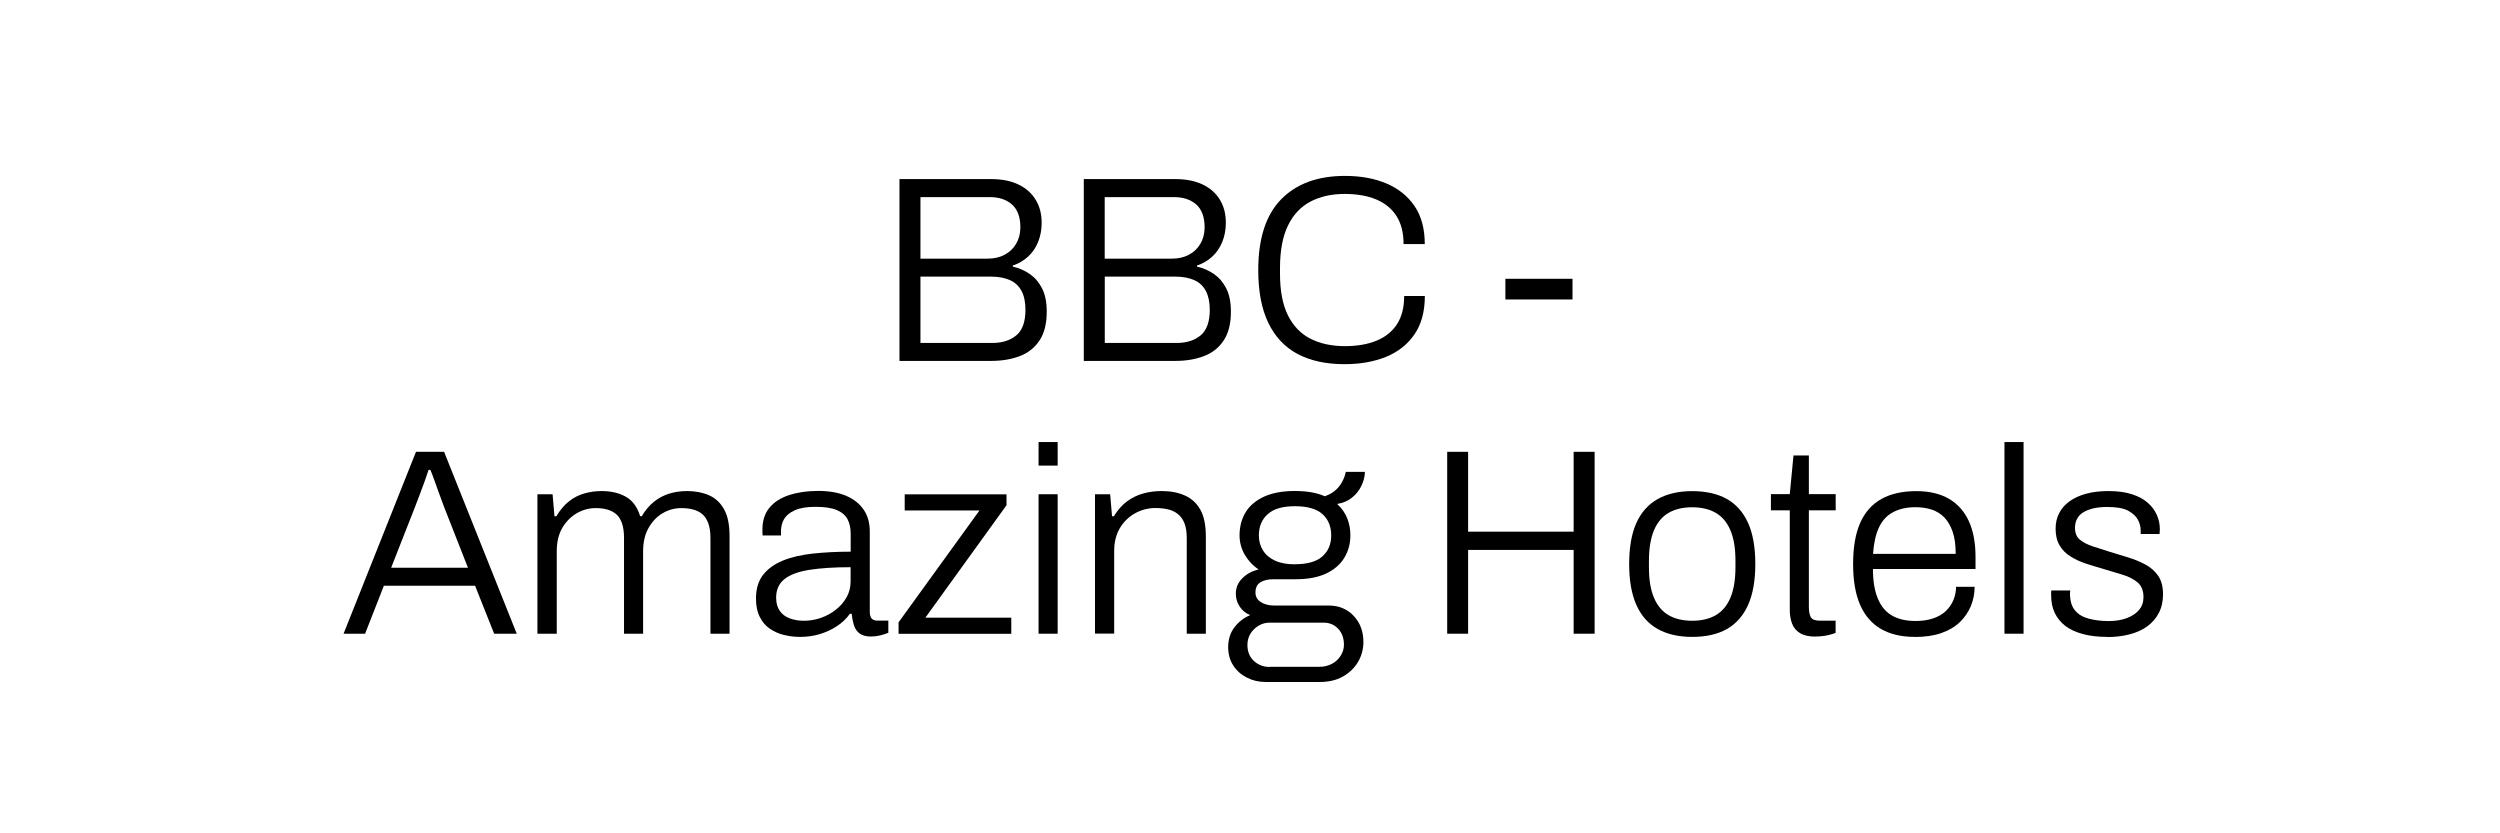
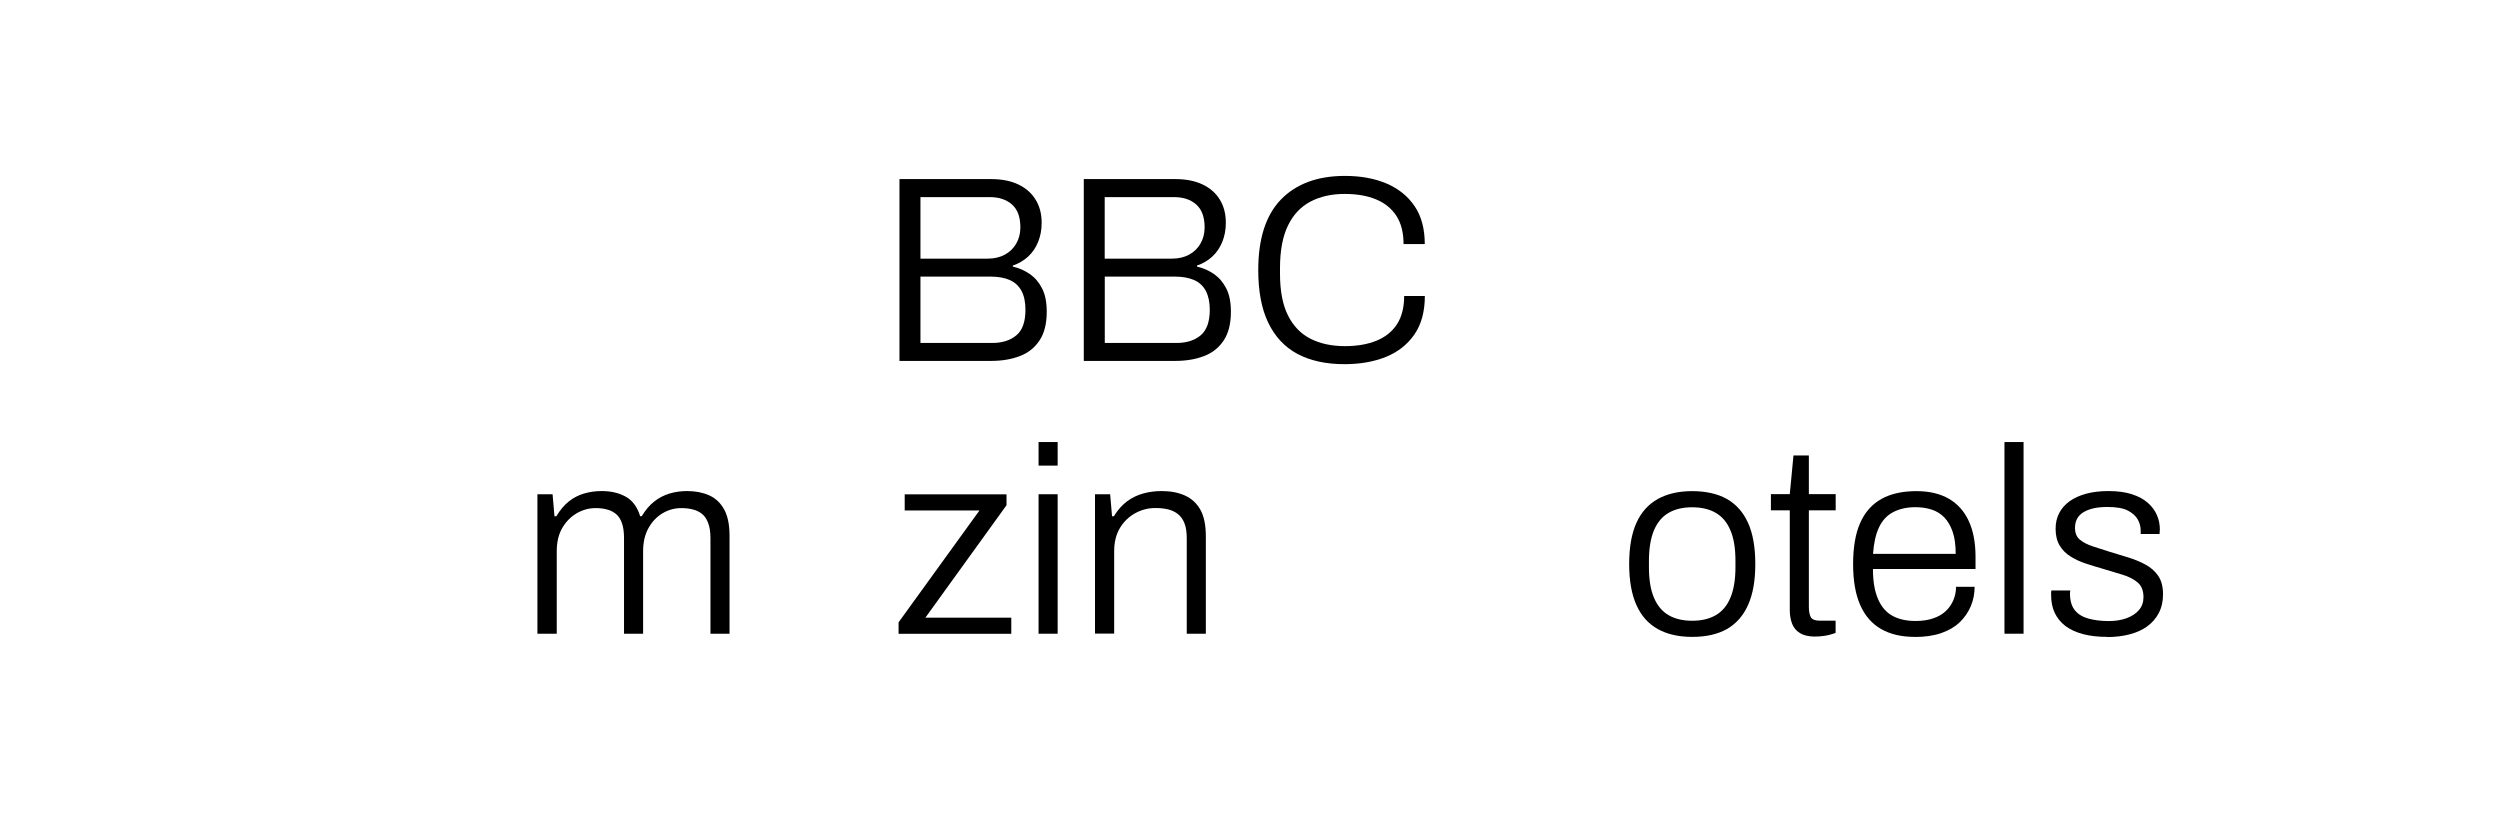
<svg xmlns="http://www.w3.org/2000/svg" id="Layer_1" data-name="Layer 1" viewBox="0 0 330 110">
  <defs>
    <style>
      .cls-1 {
        stroke-width: 0px;
      }
    </style>
  </defs>
  <path class="cls-1" d="m118.73,47.65v-24.01h12.08c1.4,0,2.6.23,3.59.7.99.47,1.76,1.13,2.29,2,.54.86.81,1.89.81,3.08,0,.91-.16,1.75-.47,2.52s-.76,1.42-1.33,1.94-1.24.92-2.01,1.17v.14c.82.19,1.56.51,2.24.98.68.47,1.22,1.1,1.63,1.91.41.8.61,1.83.61,3.06,0,1.59-.32,2.86-.96,3.81-.64.96-1.51,1.65-2.61,2.06-1.1.42-2.36.63-3.78.63h-12.08Zm2.77-13.51h8.89c.84,0,1.58-.17,2.22-.51.64-.34,1.15-.82,1.52-1.45.37-.63.56-1.35.56-2.17,0-1.35-.37-2.36-1.1-3.01-.73-.65-1.71-.98-2.92-.98h-9.17v8.12Zm0,11.13h9.48c1.31,0,2.36-.33,3.17-1,.81-.67,1.21-1.79,1.21-3.38,0-1-.17-1.83-.52-2.49-.35-.65-.86-1.13-1.54-1.43-.68-.3-1.53-.46-2.56-.46h-9.24v8.75Z" />
  <path class="cls-1" d="m143.06,47.65v-24.01h12.07c1.4,0,2.6.23,3.59.7.99.47,1.76,1.13,2.29,2,.54.86.8,1.89.8,3.08,0,.91-.16,1.75-.47,2.52-.32.77-.76,1.42-1.33,1.94-.57.52-1.24.92-2.01,1.17v.14c.82.19,1.56.51,2.24.98.68.47,1.22,1.1,1.63,1.91.41.8.61,1.83.61,3.06,0,1.59-.32,2.86-.96,3.81-.64.96-1.51,1.65-2.61,2.06-1.1.42-2.36.63-3.78.63h-12.07Zm2.76-13.51h8.89c.84,0,1.58-.17,2.22-.51.64-.34,1.15-.82,1.52-1.45.37-.63.56-1.35.56-2.17,0-1.35-.37-2.36-1.1-3.01-.73-.65-1.71-.98-2.92-.98h-9.17v8.12Zm0,11.13h9.49c1.31,0,2.36-.33,3.17-1,.8-.67,1.21-1.79,1.21-3.38,0-1-.18-1.83-.52-2.49-.35-.65-.86-1.13-1.54-1.43-.68-.3-1.53-.46-2.56-.46h-9.24v8.75Z" />
  <path class="cls-1" d="m177.46,48.07c-2.45,0-4.52-.46-6.21-1.36-1.69-.91-2.97-2.29-3.85-4.13-.88-1.84-1.31-4.15-1.31-6.93,0-4.15,1-7.26,3.01-9.33,2.01-2.06,4.82-3.1,8.43-3.1,2.08,0,3.9.33,5.48,1s2.81,1.66,3.71,2.98c.9,1.32,1.35,2.99,1.35,5.02h-2.8c0-1.52-.32-2.76-.95-3.73-.63-.97-1.52-1.69-2.68-2.17-1.15-.48-2.54-.72-4.15-.72-1.73,0-3.23.34-4.51,1.01-1.28.68-2.28,1.73-2.97,3.17-.7,1.44-1.05,3.31-1.05,5.62v.73c0,2.26.35,4.1,1.05,5.5.7,1.4,1.69,2.43,2.97,3.08,1.28.65,2.8.98,4.55.98,1.61,0,3-.24,4.17-.72,1.17-.48,2.07-1.2,2.7-2.17.63-.97.95-2.21.95-3.73h2.73c0,2.05-.46,3.75-1.38,5.08s-2.18,2.32-3.76,2.96c-1.59.64-3.41.96-5.46.96Z" />
-   <path class="cls-1" d="m198.71,39.53v-2.73h8.86v2.73h-8.86Z" />
-   <path class="cls-1" d="m45.35,83.65l9.56-24.01h3.71l9.59,24.01h-2.98l-2.52-6.33h-12.04l-2.48,6.33h-2.83Zm6.27-8.71h10.15l-3.15-8.02c-.07-.19-.18-.47-.31-.84-.14-.37-.3-.8-.47-1.28-.17-.48-.35-.96-.52-1.45-.18-.49-.34-.93-.51-1.33h-.24c-.14.44-.32.97-.54,1.58-.22.61-.44,1.21-.67,1.8-.22.6-.41,1.1-.58,1.52l-3.15,8.02Z" />
  <path class="cls-1" d="m70.94,83.65v-18.41h2l.25,2.91h.24c.51-.84,1.07-1.5,1.68-1.98.61-.48,1.27-.82,2-1.03.72-.21,1.49-.32,2.31-.32,1.24,0,2.3.25,3.19.75.89.5,1.52,1.36,1.89,2.57h.21c.49-.82,1.04-1.46,1.65-1.94.61-.48,1.28-.83,2.01-1.05s1.51-.33,2.33-.33c1.1,0,2.06.19,2.9.56s1.5.99,1.98,1.85c.48.86.72,2.03.72,3.5v12.92h-2.52v-12.63c0-.79-.1-1.45-.3-1.98-.2-.53-.47-.93-.82-1.21-.35-.28-.76-.48-1.23-.59-.47-.12-.97-.17-1.5-.17-.89,0-1.71.23-2.47.68s-1.38,1.1-1.85,1.94c-.48.84-.72,1.87-.72,3.08v10.88h-2.52v-12.63c0-.79-.09-1.45-.28-1.98-.19-.53-.45-.93-.8-1.21-.35-.28-.75-.48-1.21-.59-.46-.12-.94-.17-1.45-.17-.89,0-1.72.23-2.5.68-.78.46-1.42,1.1-1.91,1.94-.49.84-.73,1.87-.73,3.08v10.88h-2.52Z" />
-   <path class="cls-1" d="m105.59,84.07c-.72,0-1.44-.09-2.13-.26-.7-.17-1.32-.46-1.87-.84-.55-.38-.99-.9-1.31-1.56-.33-.65-.49-1.46-.49-2.42,0-1.26.31-2.29.93-3.1.62-.8,1.49-1.43,2.61-1.89s2.44-.76,3.97-.93c1.53-.16,3.19-.25,4.99-.25v-2.34c0-.75-.13-1.38-.4-1.91-.27-.53-.73-.93-1.4-1.23-.67-.29-1.6-.44-2.82-.44s-2.09.15-2.76.46c-.68.3-1.15.7-1.42,1.17-.27.48-.4,1.01-.4,1.59v.56h-2.42c-.02-.12-.03-.23-.03-.35v-.42c0-1.17.3-2.12.91-2.87s1.47-1.31,2.59-1.68,2.4-.56,3.85-.56,2.71.22,3.71.65c1,.43,1.77,1.04,2.31,1.84.54.79.8,1.75.8,2.87v10.57c0,.44.09.75.26.93.17.17.41.26.72.26h1.47v1.61c-.35.14-.72.26-1.1.35-.39.09-.79.14-1.21.14-.61,0-1.09-.13-1.45-.38-.36-.26-.62-.62-.77-1.08-.15-.47-.25-.98-.3-1.54h-.25c-.44.63-1.01,1.17-1.7,1.63-.69.45-1.44.8-2.26,1.05-.82.25-1.69.37-2.62.37Zm.53-2.13c.77,0,1.52-.13,2.24-.38.72-.26,1.38-.61,1.96-1.07.58-.45,1.06-1,1.42-1.63.36-.63.54-1.33.54-2.1v-1.89c-2.17,0-3.98.12-5.44.35-1.46.23-2.56.64-3.29,1.22s-1.1,1.4-1.1,2.45c0,.7.16,1.28.47,1.73s.75.79,1.31,1,1.19.32,1.89.32Z" />
  <path class="cls-1" d="m118.61,83.65v-1.5l10.68-14.77h-9.87v-2.13h13.44v1.44l-10.71,14.84h11.34v2.13h-14.88Z" />
  <path class="cls-1" d="m137.09,61.46v-3.11h2.52v3.11h-2.52Zm0,22.19v-18.41h2.52v18.41h-2.52Z" />
  <path class="cls-1" d="m144.54,83.65v-18.41h2l.25,2.91h.24c.51-.84,1.1-1.5,1.75-1.98s1.36-.82,2.12-1.03c.76-.21,1.57-.32,2.43-.32,1.17,0,2.19.19,3.06.58.88.39,1.56,1.01,2.05,1.87.49.86.73,2.04.73,3.54v12.84h-2.52v-12.6c0-.82-.1-1.48-.31-2s-.5-.92-.88-1.21c-.37-.29-.81-.5-1.31-.61-.5-.12-1.06-.17-1.66-.17-.93,0-1.81.23-2.64.68-.83.46-1.5,1.1-2.01,1.94-.51.84-.77,1.87-.77,3.08v10.88h-2.52Z" />
-   <path class="cls-1" d="m167.05,90.02c-.89,0-1.71-.19-2.47-.58-.76-.39-1.36-.92-1.8-1.61-.44-.69-.66-1.49-.66-2.4,0-1.03.27-1.9.82-2.62.55-.72,1.24-1.26,2.08-1.61-.61-.26-1.07-.64-1.4-1.16-.33-.51-.49-1.07-.49-1.68,0-.79.29-1.48.88-2.05.58-.57,1.29-.95,2.13-1.14-.77-.51-1.38-1.17-1.84-1.96-.46-.79-.68-1.65-.68-2.56,0-1.14.27-2.15.8-3.03s1.35-1.56,2.43-2.06,2.44-.75,4.08-.75c.77,0,1.49.06,2.15.17.67.12,1.26.29,1.8.53.82-.3,1.45-.74,1.89-1.31.44-.57.73-1.21.88-1.91h2.52c-.02.65-.19,1.28-.49,1.89-.3.61-.72,1.12-1.26,1.54s-1.18.69-1.92.8c.61.56,1.05,1.19,1.33,1.89.28.7.42,1.45.42,2.24,0,1.1-.26,2.08-.79,2.96-.53.88-1.32,1.57-2.38,2.08-1.06.51-2.42.77-4.08.77h-2.91c-.7,0-1.27.13-1.71.4-.44.27-.66.72-.66,1.35,0,.54.23.96.7,1.26.47.3,1.05.46,1.75.46h7.21c1.35,0,2.46.46,3.31,1.37s1.28,2.05,1.28,3.43c0,.98-.25,1.87-.73,2.68-.49.8-1.16,1.44-2.01,1.91-.85.47-1.85.7-2.99.7h-7.17Zm.56-2h6.54c.61,0,1.15-.13,1.64-.38.49-.26.88-.61,1.17-1.07.29-.46.44-.94.44-1.45,0-.89-.26-1.6-.77-2.13-.51-.54-1.15-.8-1.92-.8h-7.1c-.79,0-1.48.29-2.07.86-.58.57-.88,1.27-.88,2.08,0,.89.29,1.59.86,2.12.57.52,1.27.79,2.08.79Zm3.32-13.54c1.63,0,2.84-.34,3.62-1.03.78-.69,1.17-1.62,1.17-2.78s-.39-2.13-1.17-2.82c-.78-.69-1.99-1.03-3.62-1.03s-2.78.34-3.57,1.03c-.79.69-1.19,1.63-1.19,2.82,0,.72.17,1.38.53,1.96.35.58.88,1.04,1.59,1.37.71.33,1.59.49,2.64.49Z" />
-   <path class="cls-1" d="m191.03,83.65v-24.01h2.76v10.54h13.93v-10.54h2.77v24.01h-2.77v-11.06h-13.93v11.06h-2.76Z" />
  <path class="cls-1" d="m223.37,84.07c-1.77,0-3.29-.34-4.53-1.03-1.25-.69-2.19-1.74-2.83-3.17-.64-1.42-.96-3.23-.96-5.42s.32-4.03.96-5.44c.64-1.41,1.59-2.46,2.83-3.15,1.25-.69,2.76-1.03,4.53-1.03s3.34.34,4.57,1.03c1.22.69,2.16,1.74,2.8,3.15.64,1.41.96,3.23.96,5.44s-.32,4-.96,5.42c-.64,1.42-1.58,2.48-2.8,3.17-1.23.69-2.75,1.03-4.57,1.03Zm0-2.13c1.24,0,2.27-.25,3.12-.74.84-.49,1.48-1.25,1.92-2.29.44-1.04.67-2.39.67-4.04v-.84c0-1.66-.22-3-.67-4.04-.44-1.04-1.08-1.8-1.92-2.29-.84-.49-1.88-.74-3.12-.74s-2.28.25-3.12.74-1.48,1.25-1.92,2.29c-.44,1.04-.67,2.39-.67,4.04v.84c0,1.66.22,3,.67,4.04.44,1.04,1.08,1.8,1.92,2.29s1.88.74,3.12.74Z" />
  <path class="cls-1" d="m239.61,84.03c-.84,0-1.51-.15-2.01-.46-.5-.3-.85-.72-1.05-1.26-.2-.54-.3-1.13-.3-1.79v-13.16h-2.49v-2.13h2.49l.49-5.11h2.03v5.11h3.54v2.13h-3.54v12.71c0,.63.09,1.1.26,1.4.17.3.57.46,1.17.46h2.1v1.61c-.23.09-.51.18-.82.26s-.64.14-.96.17c-.33.04-.63.05-.91.05Z" />
  <path class="cls-1" d="m252.76,84.07c-1.75,0-3.23-.34-4.44-1.03-1.21-.69-2.14-1.74-2.77-3.17-.63-1.42-.94-3.23-.94-5.42s.31-4.03.94-5.44c.63-1.41,1.56-2.46,2.8-3.15,1.24-.69,2.78-1.03,4.62-1.03,1.7,0,3.13.34,4.29,1.01,1.16.68,2.03,1.66,2.62,2.94s.89,2.86.89,4.72v1.61h-13.54c0,1.61.22,2.93.67,3.96.44,1.03,1.08,1.77,1.91,2.22.83.46,1.85.68,3.06.68.89,0,1.66-.12,2.33-.35.67-.23,1.21-.55,1.65-.96.43-.41.76-.89,1-1.45.23-.56.35-1.14.35-1.75h2.45c0,.91-.17,1.77-.51,2.57-.34.8-.83,1.51-1.47,2.12s-1.45,1.08-2.43,1.42c-.98.34-2.14.51-3.47.51Zm-5.53-10.96h10.92c0-1.17-.13-2.14-.4-2.92-.27-.78-.64-1.41-1.1-1.89-.47-.48-1.02-.82-1.66-1.03s-1.36-.32-2.15-.32c-1.14,0-2.12.22-2.94.65-.82.43-1.44,1.1-1.87,2.01s-.69,2.08-.79,3.5Z" />
  <path class="cls-1" d="m264.59,83.65v-25.3h2.52v25.3h-2.52Z" />
  <path class="cls-1" d="m278.17,84.07c-1.21,0-2.29-.12-3.22-.37-.93-.25-1.71-.61-2.33-1.08-.62-.48-1.08-1.06-1.4-1.73s-.47-1.46-.47-2.35v-.3c0-.11.01-.2.04-.3h2.49c-.02.12-.04.22-.04.3v.23c.02.91.25,1.62.67,2.12s1.01.86,1.79,1.07c.77.21,1.66.32,2.66.32.86,0,1.64-.12,2.33-.37.69-.25,1.24-.6,1.64-1.07.41-.47.61-1.04.61-1.71,0-.86-.26-1.52-.79-1.96s-1.21-.79-2.05-1.03c-.84-.25-1.71-.51-2.62-.79-.75-.21-1.48-.44-2.21-.68-.72-.24-1.38-.55-1.98-.93-.6-.37-1.07-.85-1.42-1.44-.35-.58-.53-1.32-.53-2.21,0-.77.16-1.46.47-2.06.32-.61.77-1.13,1.37-1.56s1.32-.76,2.19-1c.86-.23,1.84-.35,2.94-.35,1.21,0,2.25.14,3.11.42s1.56.66,2.1,1.14c.54.48.93,1.01,1.19,1.61.26.59.39,1.22.39,1.87,0,.09,0,.2-.02.32-.01.12-.02.22-.02.31h-2.49v-.46c0-.49-.12-.97-.37-1.43s-.68-.86-1.29-1.19c-.62-.33-1.54-.49-2.75-.49-.72,0-1.35.07-1.87.19-.53.13-.97.31-1.33.54-.36.23-.63.52-.8.86-.18.34-.26.73-.26,1.17,0,.68.21,1.2.65,1.56.43.36,1,.65,1.7.88s1.45.46,2.24.72c.79.23,1.6.48,2.43.74.83.26,1.59.57,2.29.95s1.26.87,1.68,1.49c.42.62.63,1.43.63,2.43,0,.93-.19,1.76-.56,2.47s-.89,1.3-1.54,1.77c-.65.47-1.43.82-2.33,1.05-.9.23-1.87.35-2.92.35Z" />
</svg>